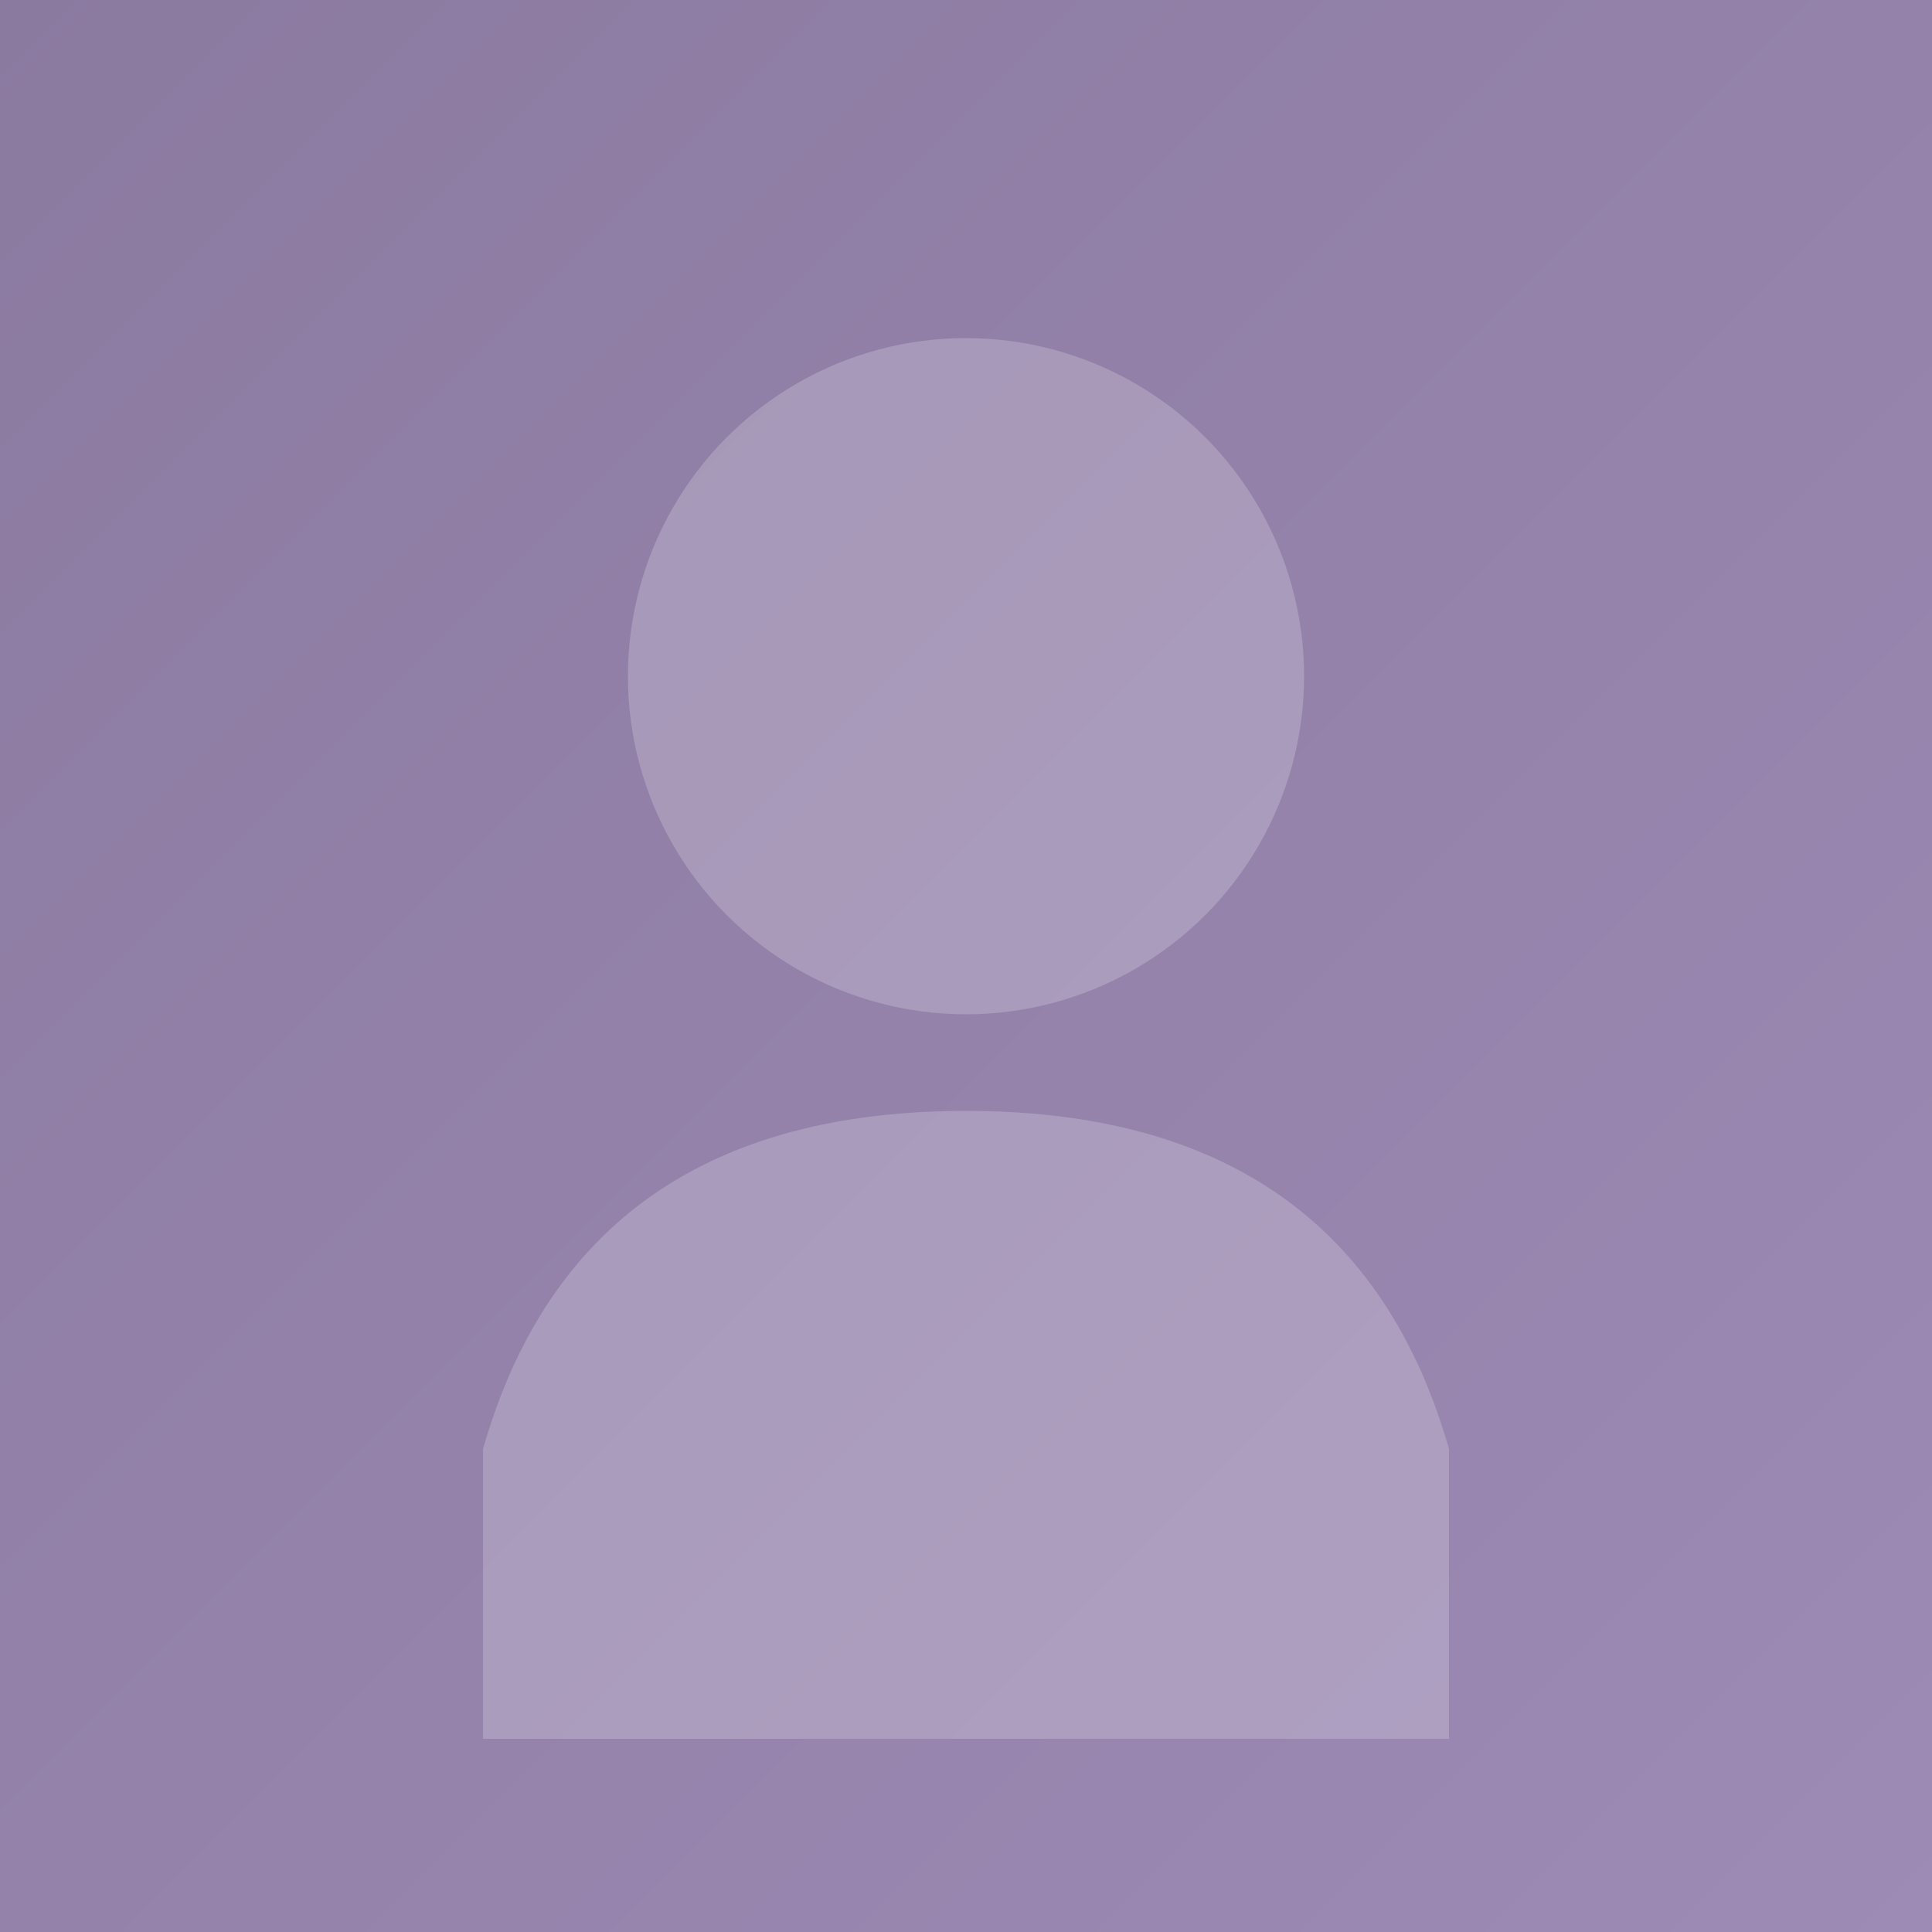
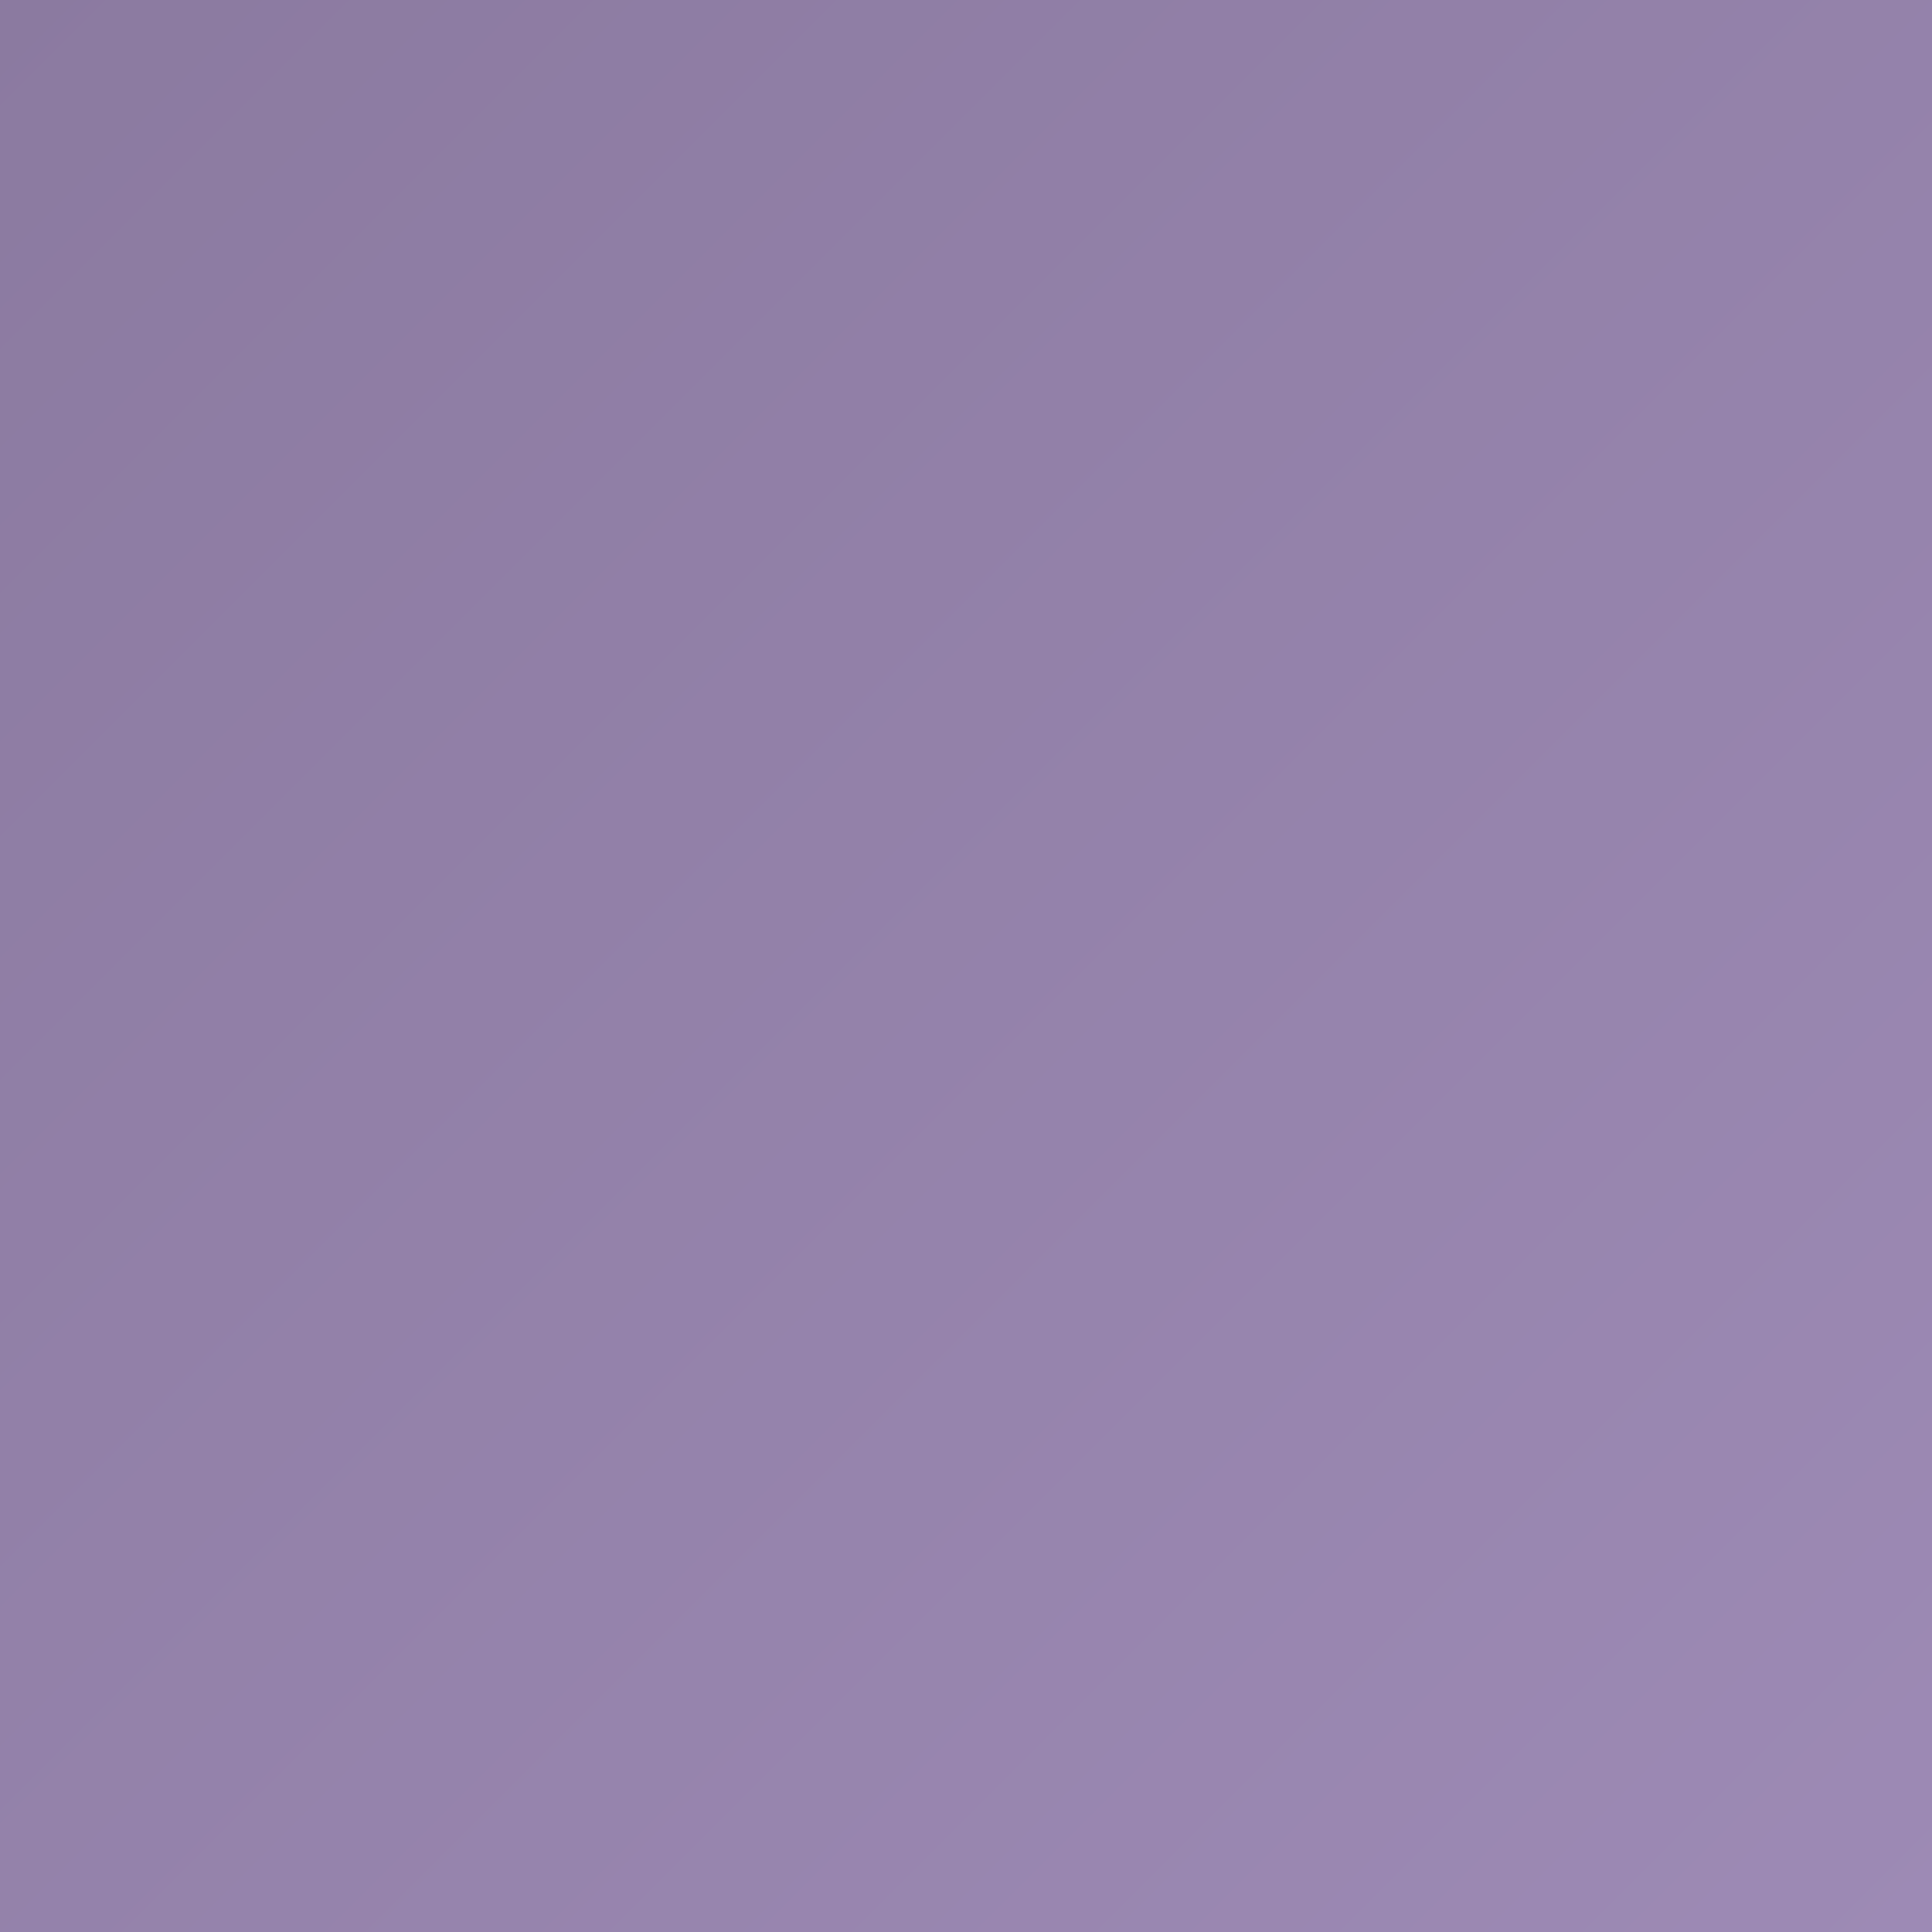
<svg xmlns="http://www.w3.org/2000/svg" viewBox="0 0 200 200">
  <rect x="0" y="0" width="200" height="200" fill="#333333" stroke="none" />
  <defs>
    <linearGradient id="bg" x1="0%" y1="0%" x2="100%" y2="100%">
      <stop offset="0%" style="stop-color:#8b7aa0" />
      <stop offset="100%" style="stop-color:#9d8ab5" />
    </linearGradient>
  </defs>
  <rect width="200" height="200" fill="url(#bg)" />
-   <circle cx="100" cy="70" r="35" fill="rgba(255,255,255,0.2)" />
-   <path d="M100 115 Q60 115 50 150 L50 180 L150 180 L150 150 Q140 115 100 115" fill="rgba(255,255,255,0.2)" />
</svg>